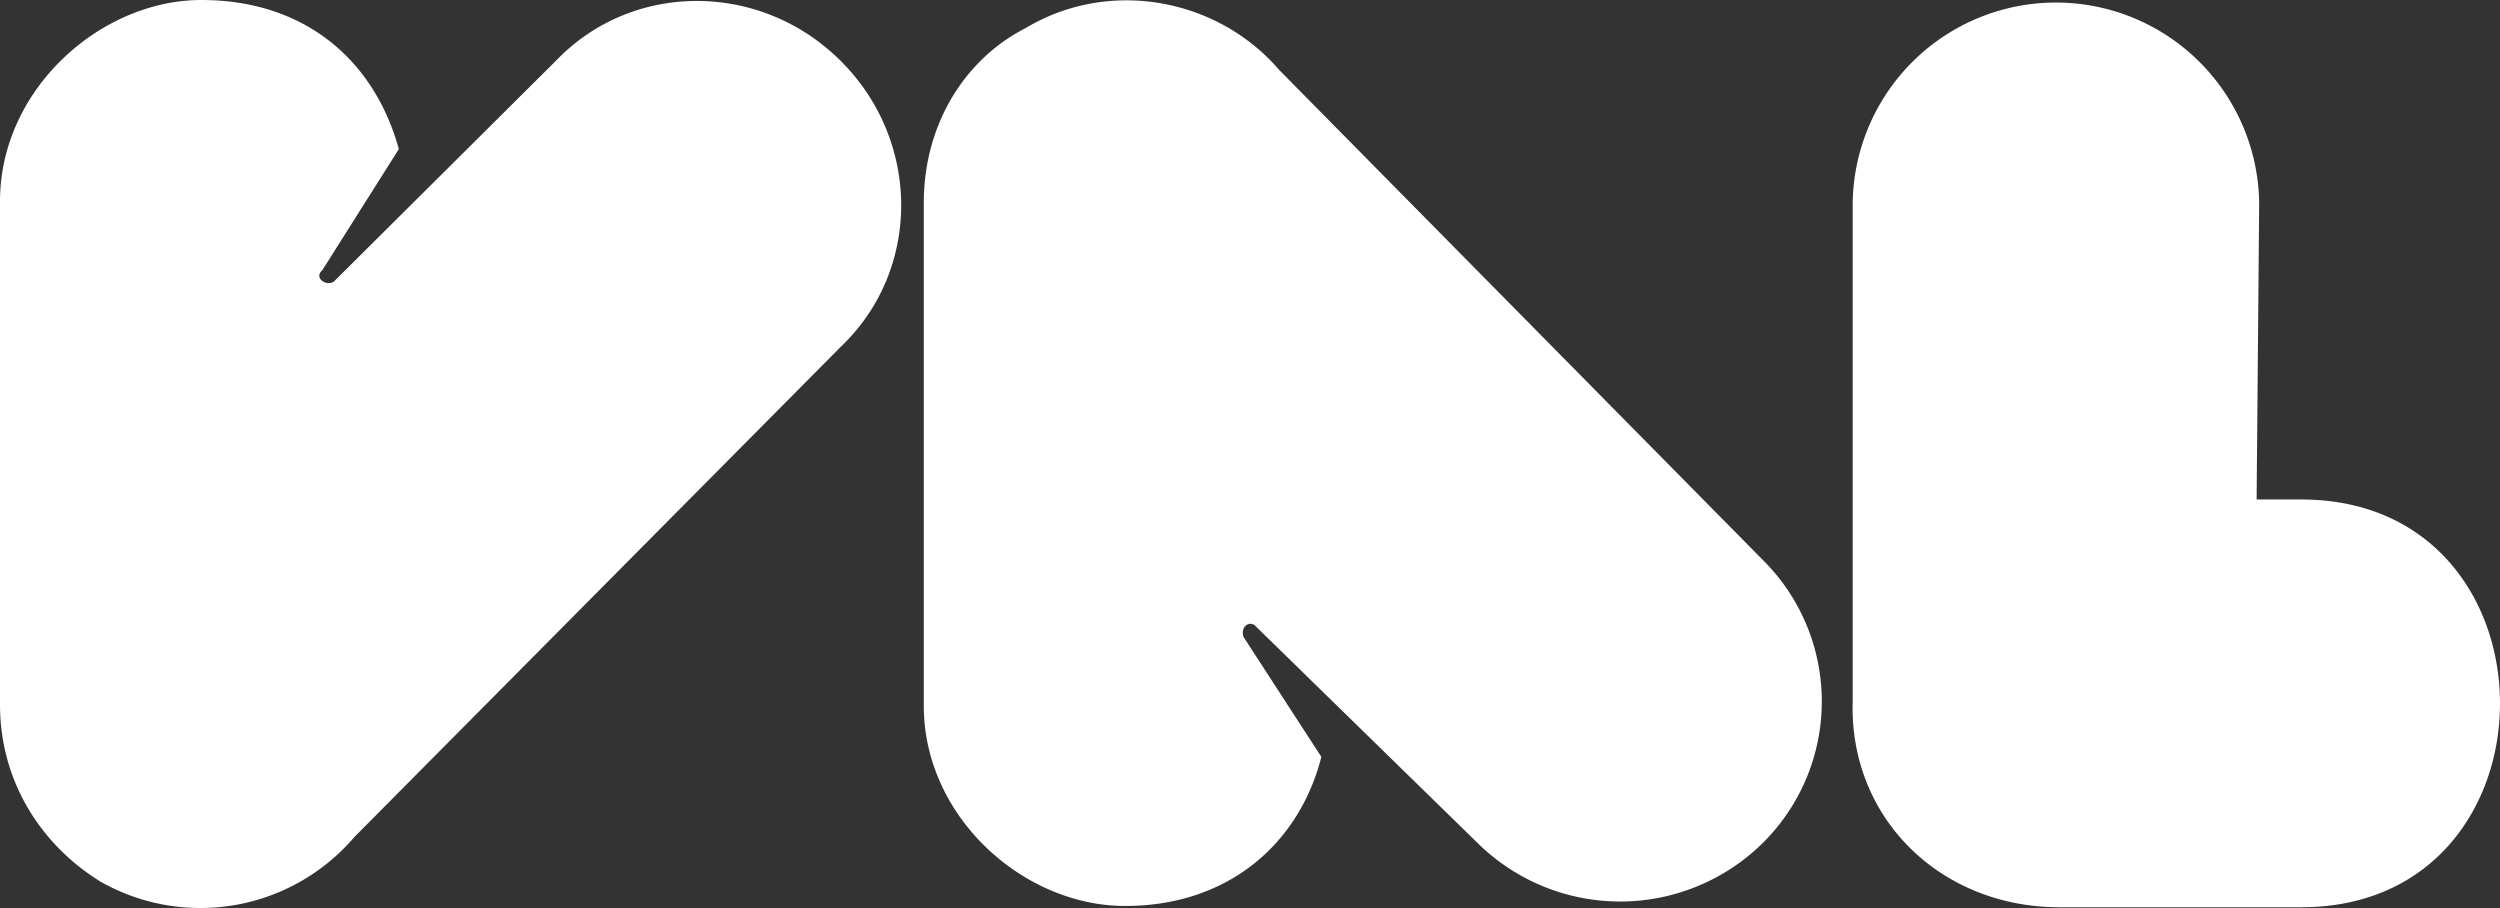
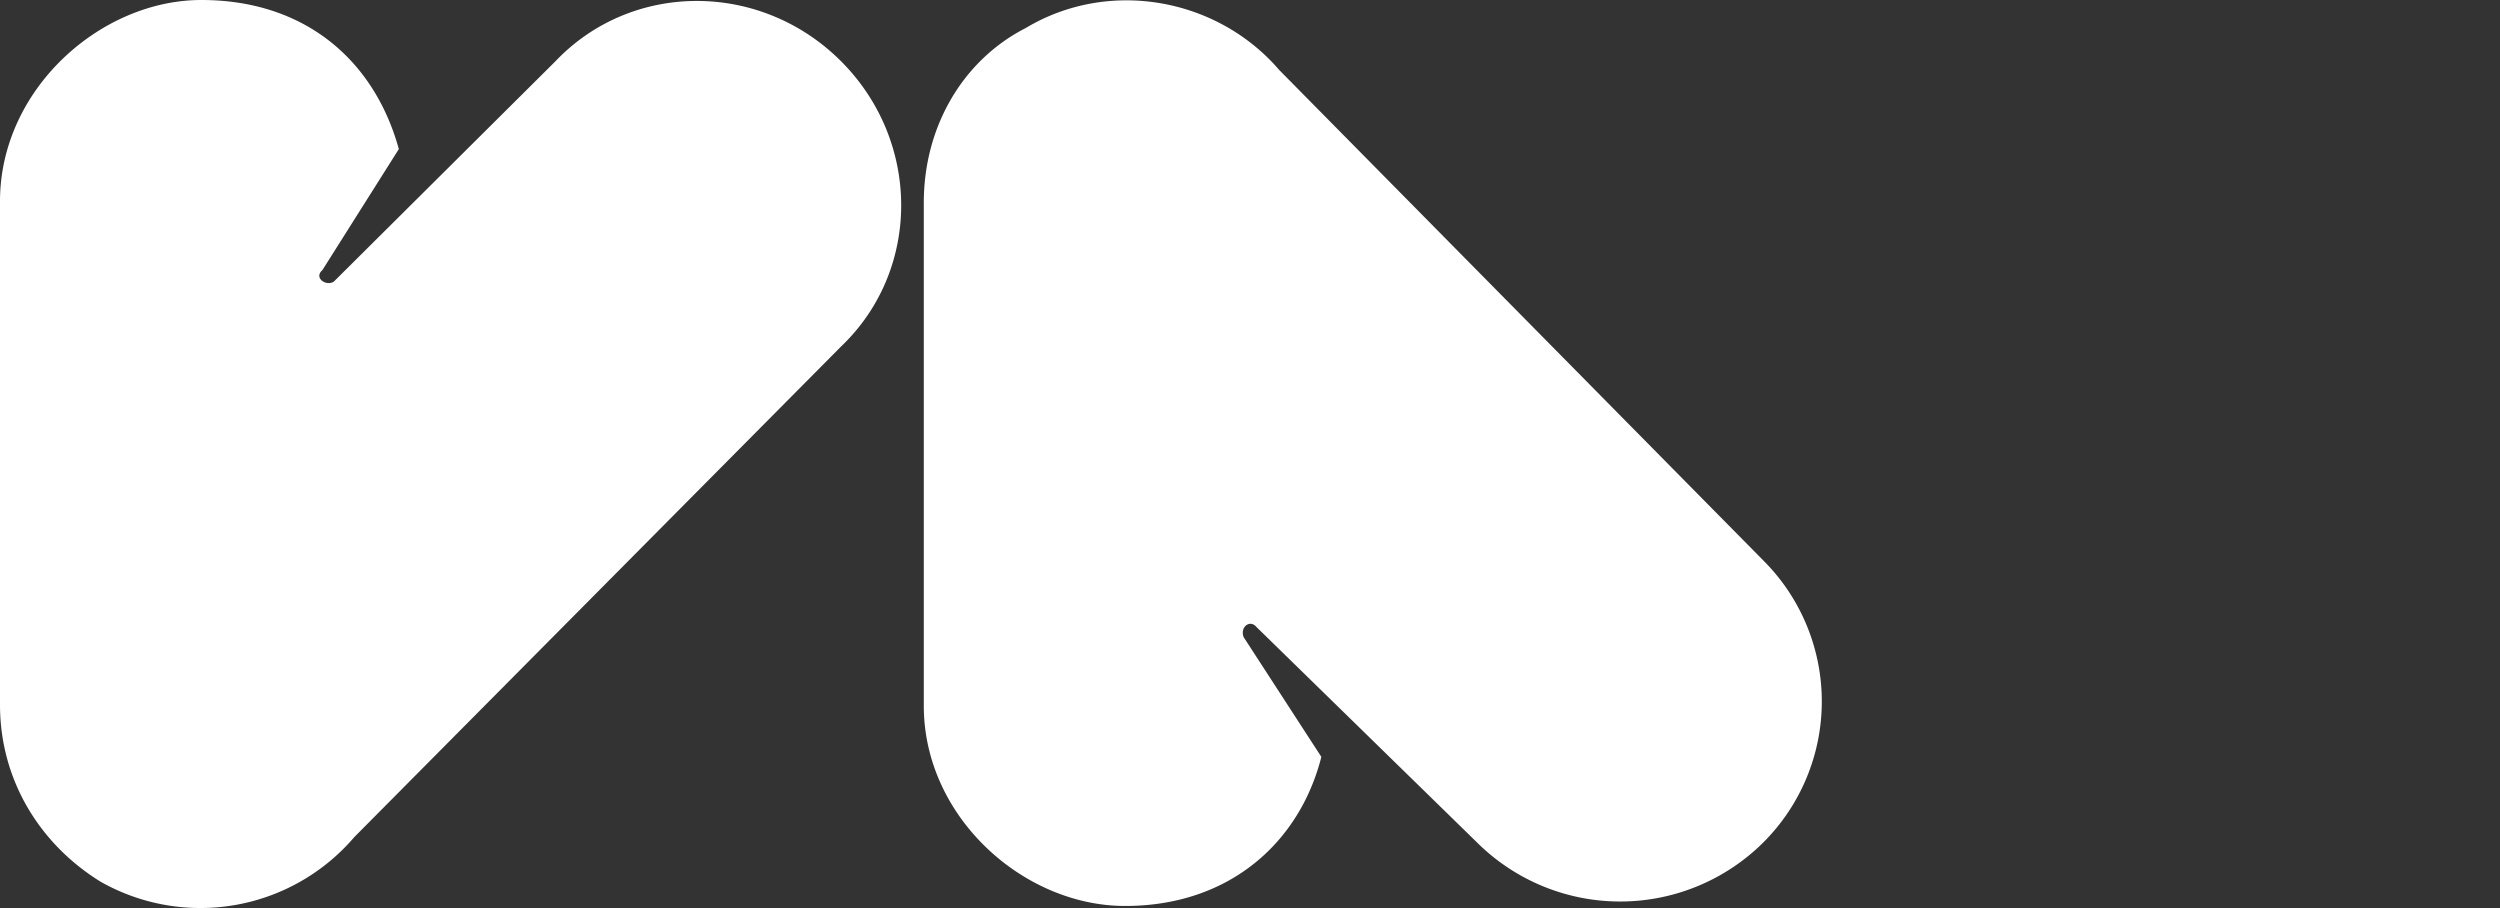
<svg xmlns="http://www.w3.org/2000/svg" id="val-type" viewBox="0 0 490.5 178.17">
  <rect x="0" y="0" width="490.5" height="178.17" fill="#333333" stroke="none" />
  <defs>
    <style>.cls-1{fill:#fff;}</style>
  </defs>
  <title>val-type</title>
  <path class="cls-1" d="M109,12,65.5,55.25c-1.5,1-4-.75-2.25-2.25l15-23.75C73.5,12,60,0,39.5,0,19.75,0,0,17.5,0,39.5v98.75c0,15,8,27.5,19.75,34.75a39.72,39.72,0,0,0,49.75-8.75L165,68c15.75-15,15.75-40.25,0-56S124-3.75,109,12Z" />
  <path class="cls-1" d="M251,13.75C238.75-.5,217.5-4.25,201.25,5.5c-12.25,6.25-20,19.25-20,34.25V138.5c0,21.75,19.5,39.25,39.5,39.25,20.5,0,34.25-12.5,38.5-29.25L244,125c-.75-2,1.25-3.5,2.5-2l43.25,42.25a39.83,39.83,0,0,0,56.25,0A39.08,39.08,0,0,0,346,110Z" />
-   <path class="cls-1" d="M451.5,98h-8.75l.5-58.25a39.88,39.88,0,0,0-79.75,0V137.5c-.75,23,17.25,40.5,40.5,40.5h47.5C503.5,178,503.5,98,451.5,98Z" />
</svg>